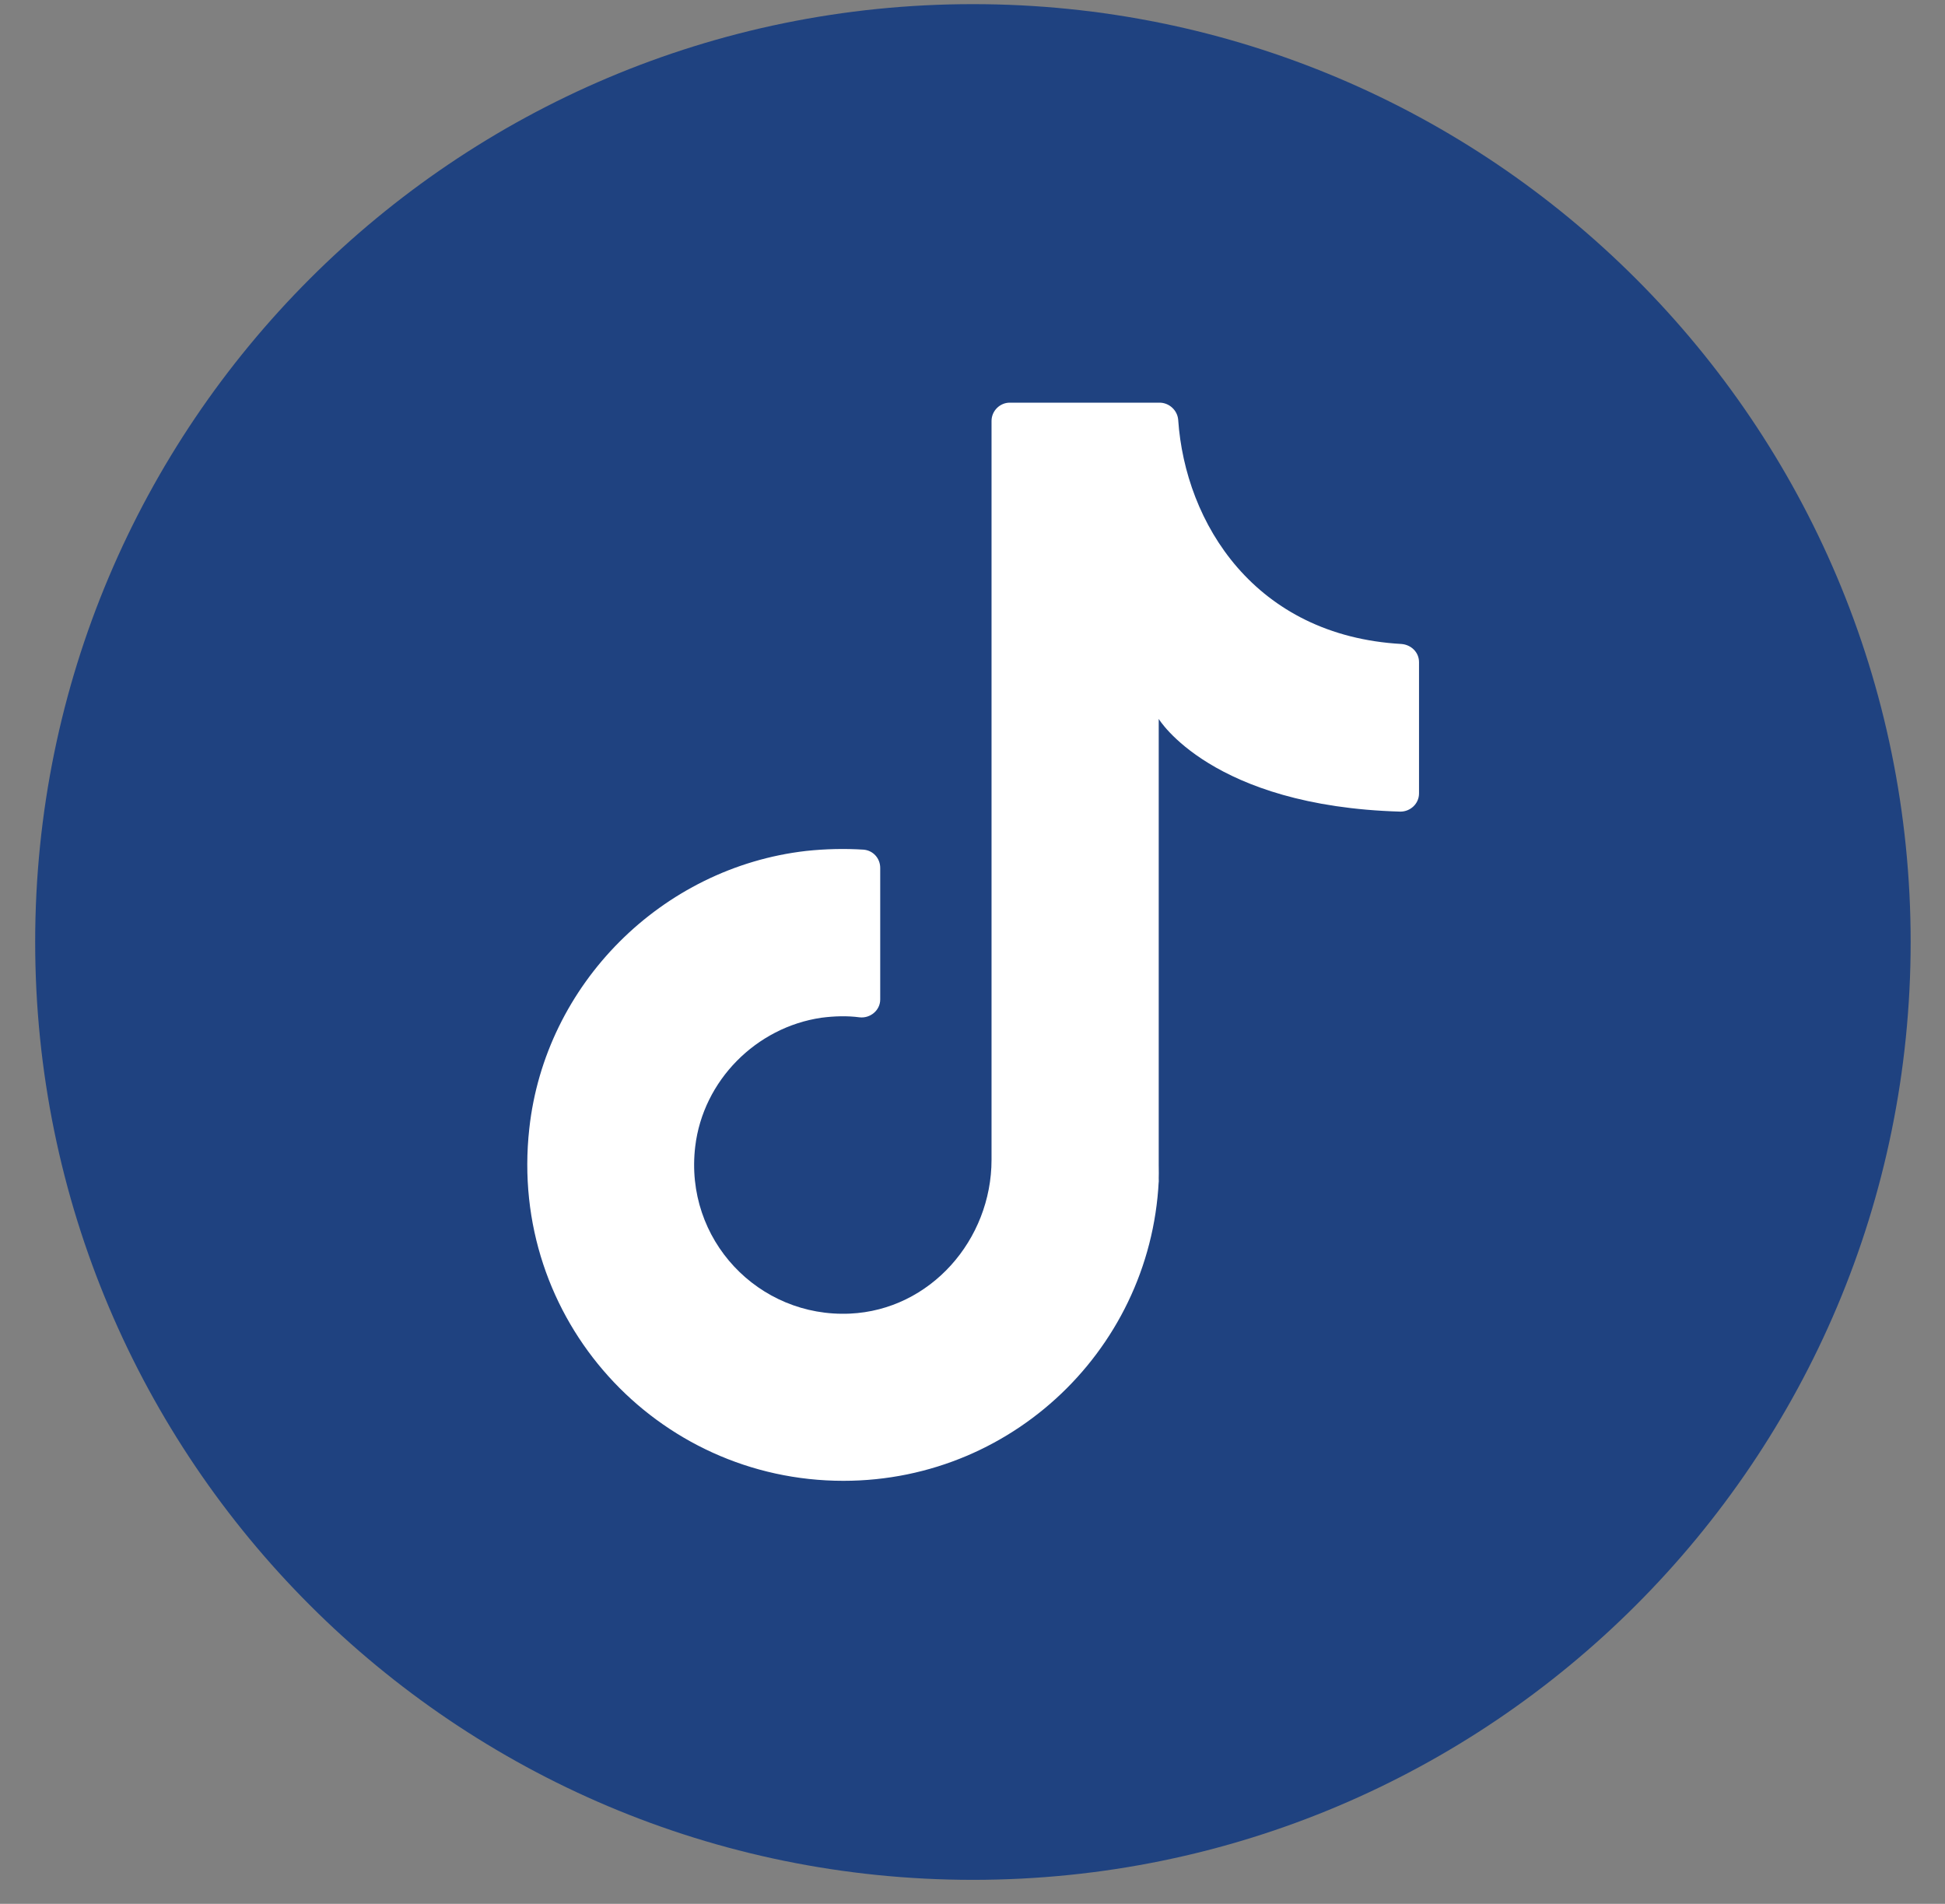
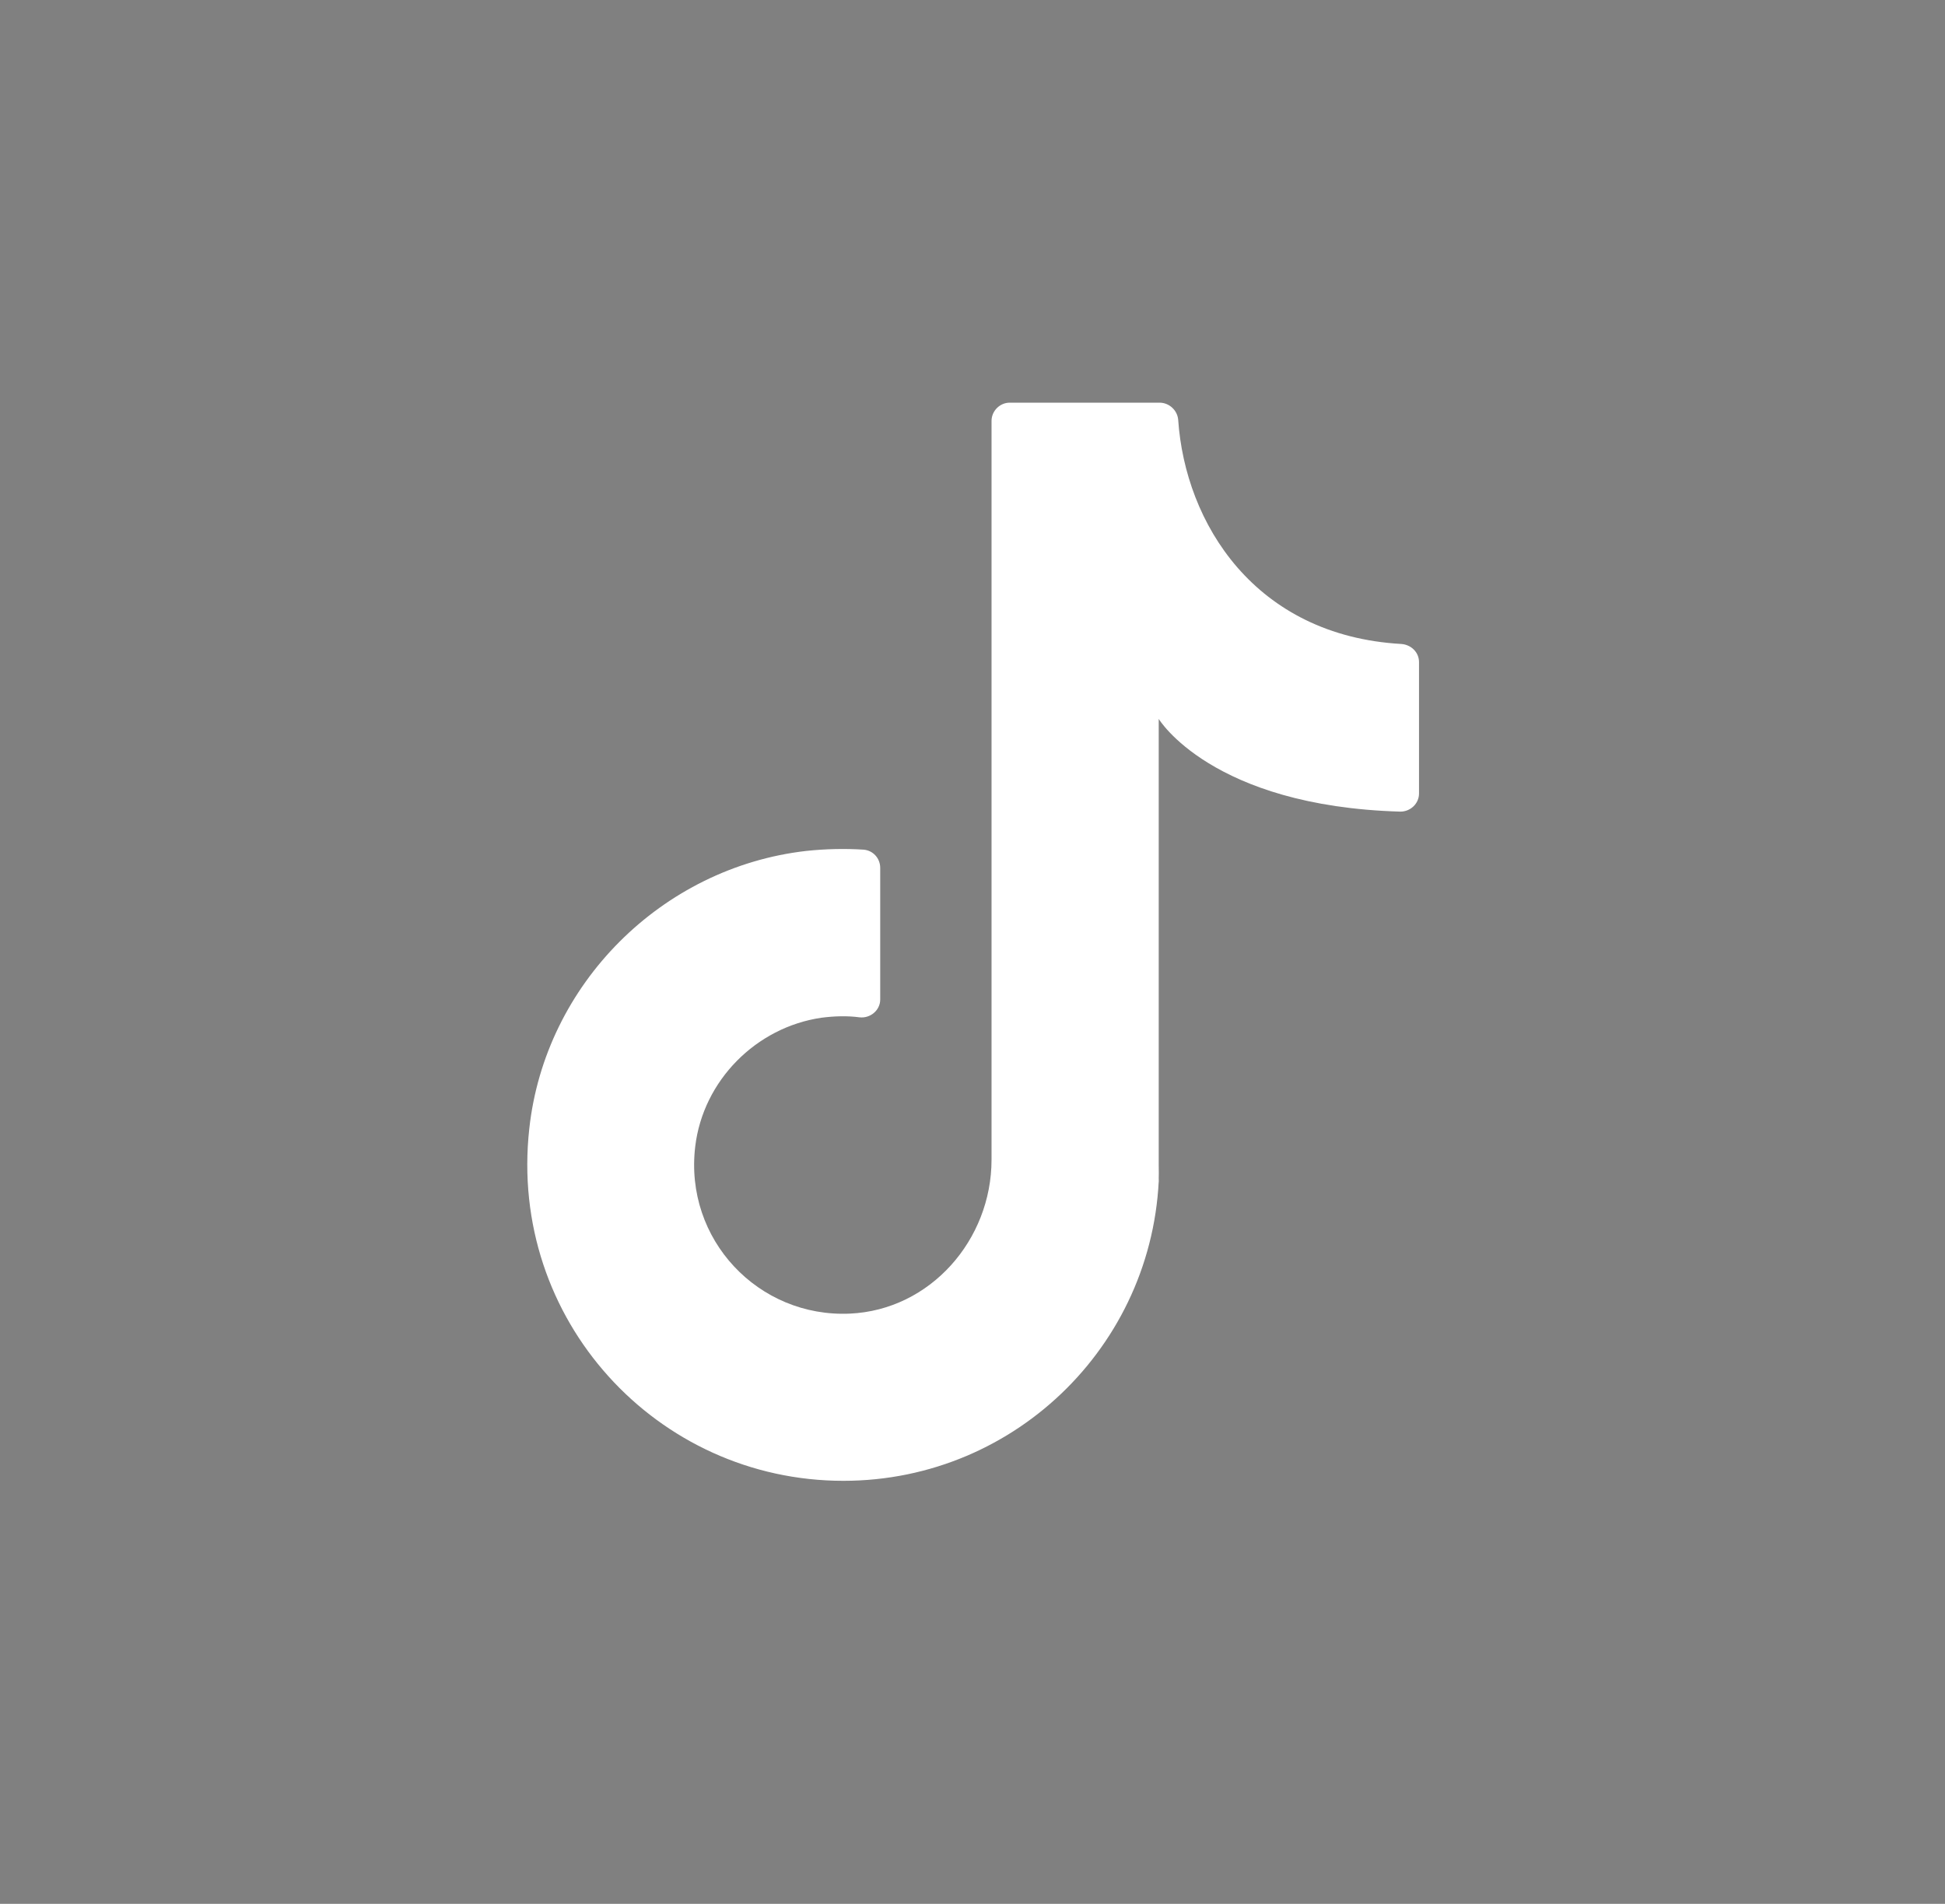
<svg xmlns="http://www.w3.org/2000/svg" width="47" height="46" viewBox="0 0 47 46" fill="none">
  <rect x="0" y="0" width="47" height="46" fill="#808080" stroke="none" />
-   <path d="M46.17 22.759C46.17 35.27 36.03 45.42 23.51 45.42C11 45.42 0.85 35.279 0.85 22.759C0.85 10.249 10.99 0.1 23.51 0.1C36.02 0.1 46.17 10.239 46.17 22.759Z" fill="#1F4280" />
  <path d="M28 28.6V17.37C28 17.37 29.27 19.48 33.84 19.61C34.08 19.61 34.29 19.42 34.29 19.17V15.999C34.29 15.759 34.1 15.58 33.87 15.56C30.32 15.36 28.64 12.64 28.47 10.14C28.45 9.91 28.25 9.729 28.02 9.729H24.4C24.16 9.729 23.96 9.93 23.96 10.17V28.02C23.96 29.959 22.48 31.649 20.54 31.739C18.33 31.84 16.53 29.95 16.8 27.7C16.99 26.11 18.27 24.82 19.85 24.59C20.16 24.55 20.47 24.54 20.77 24.58C21.03 24.61 21.27 24.41 21.27 24.15V20.97C21.27 20.739 21.1 20.549 20.87 20.529C20.42 20.5 19.95 20.51 19.48 20.56C15.99 20.96 13.17 23.779 12.79 27.27C12.28 31.88 15.87 35.779 20.38 35.779C24.6 35.779 28.01 32.36 28.01 28.15" fill="white" />
</svg>